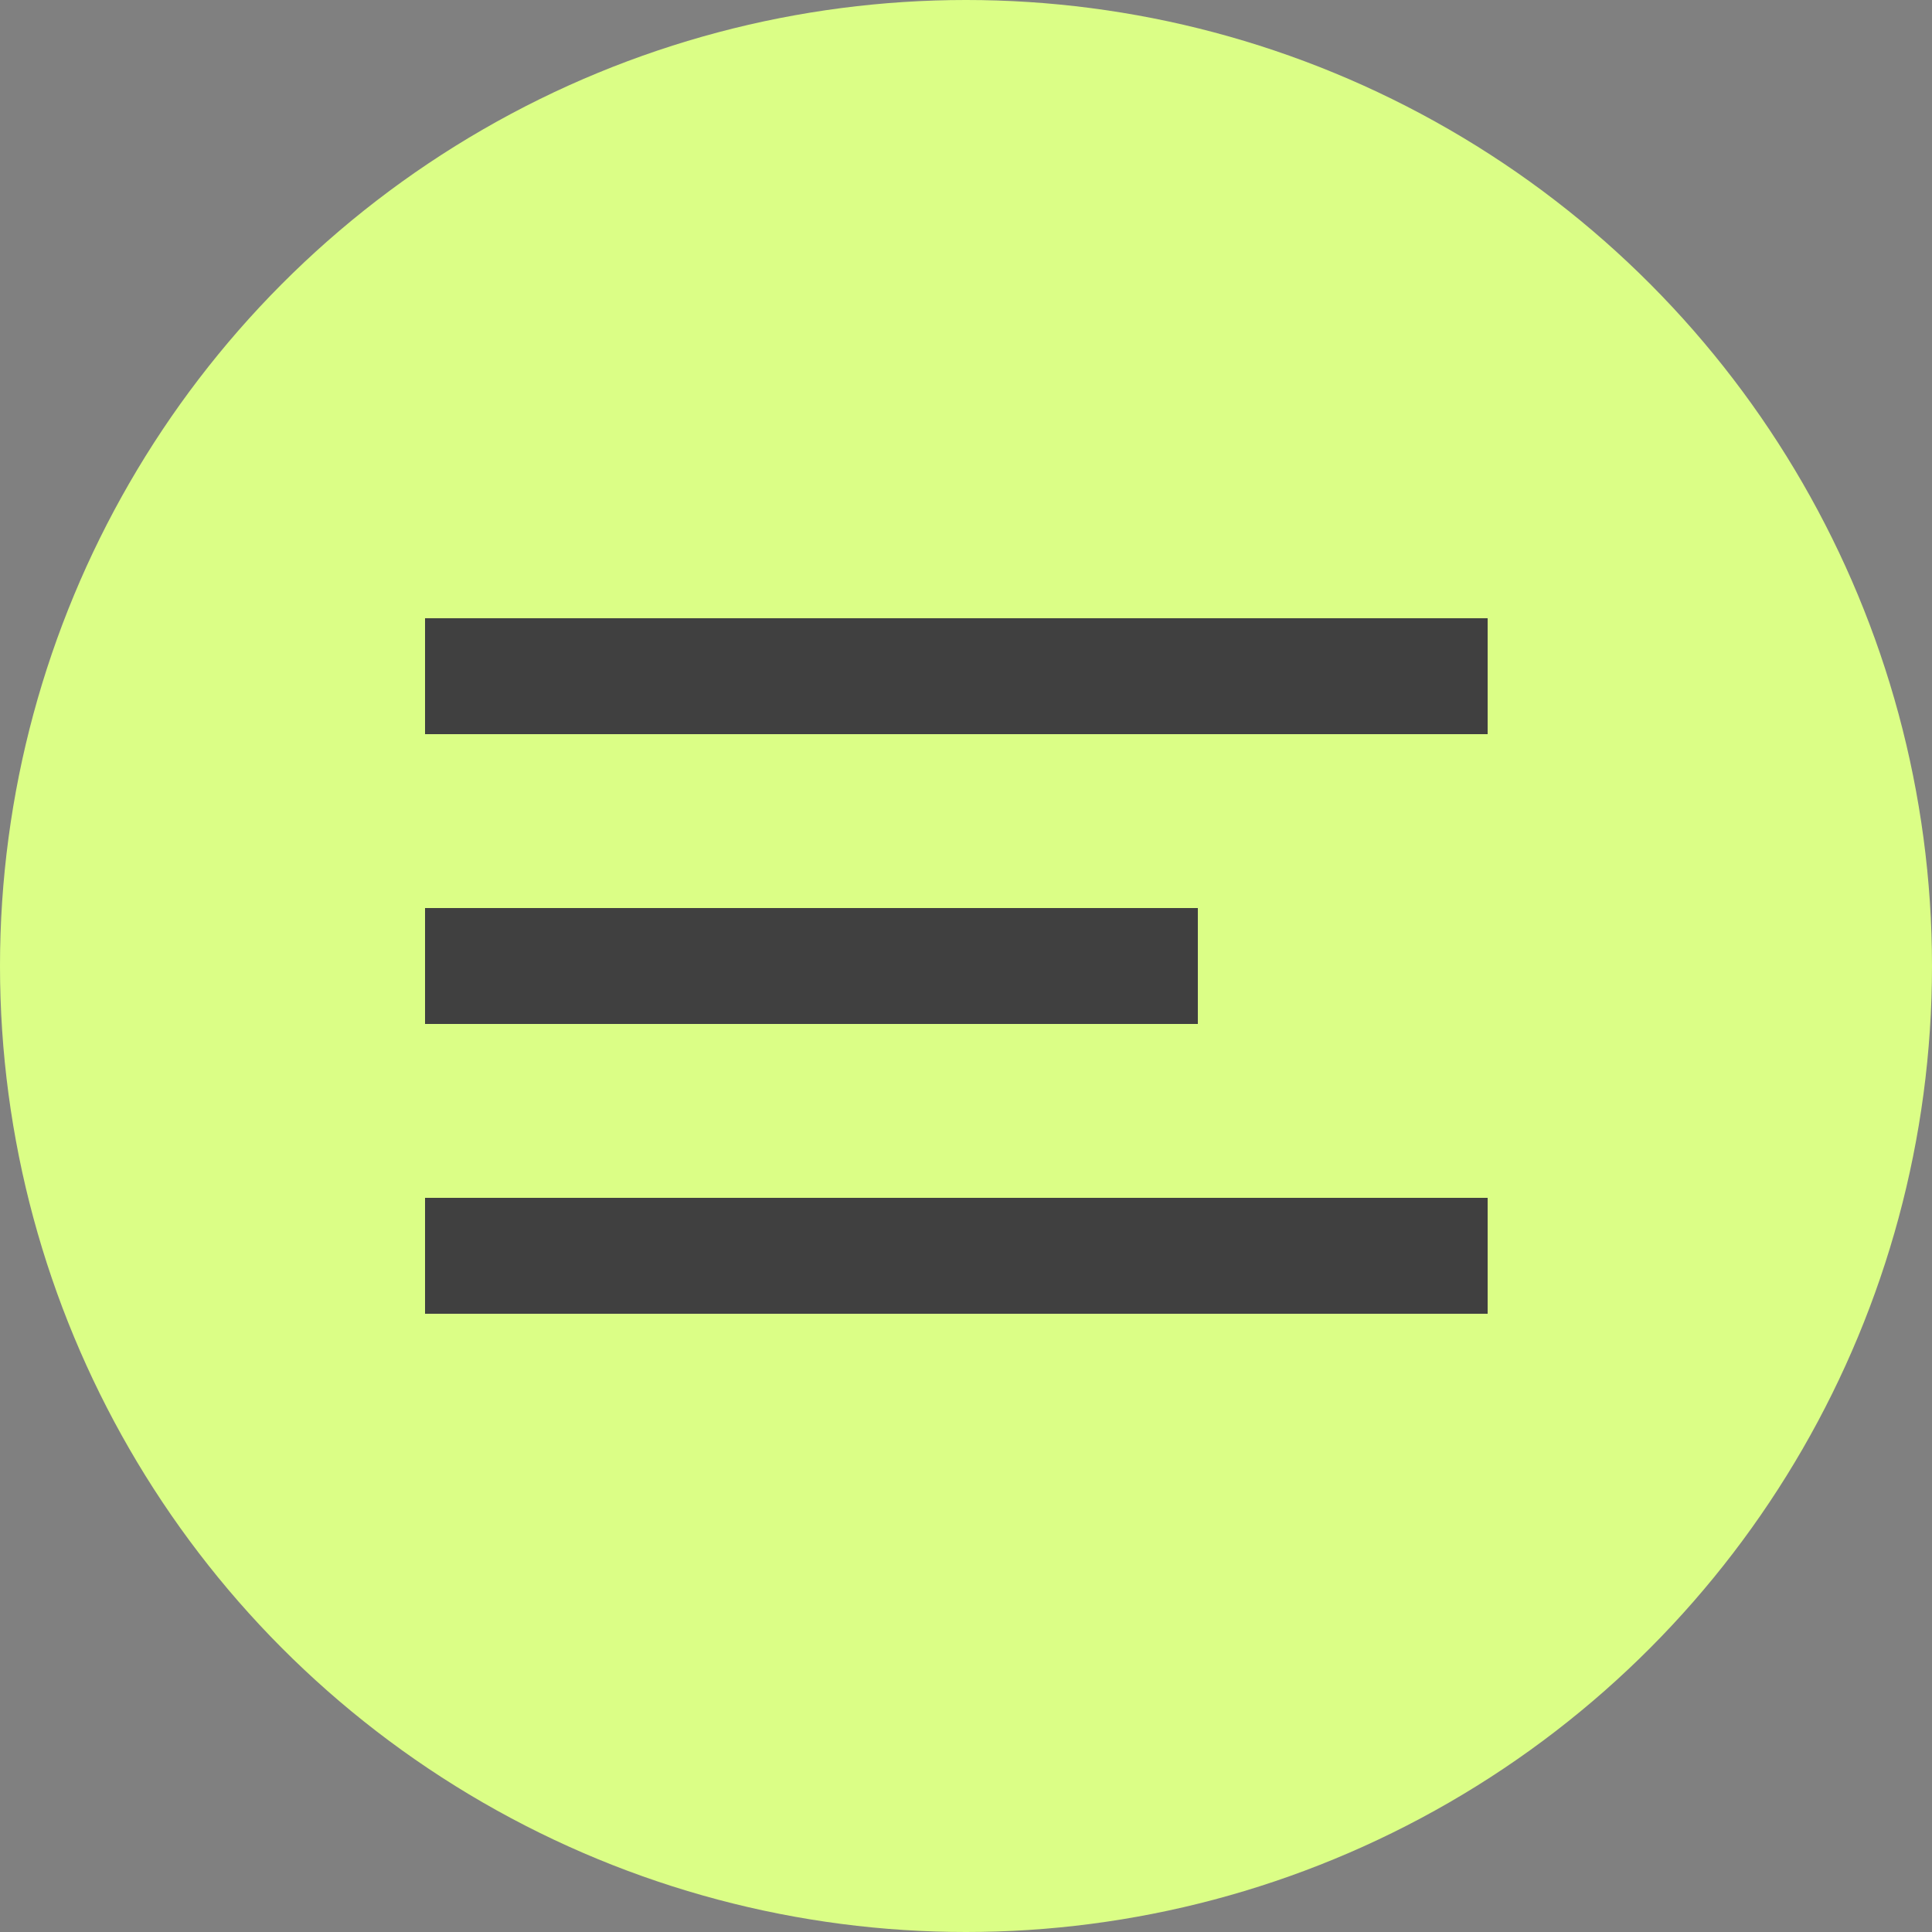
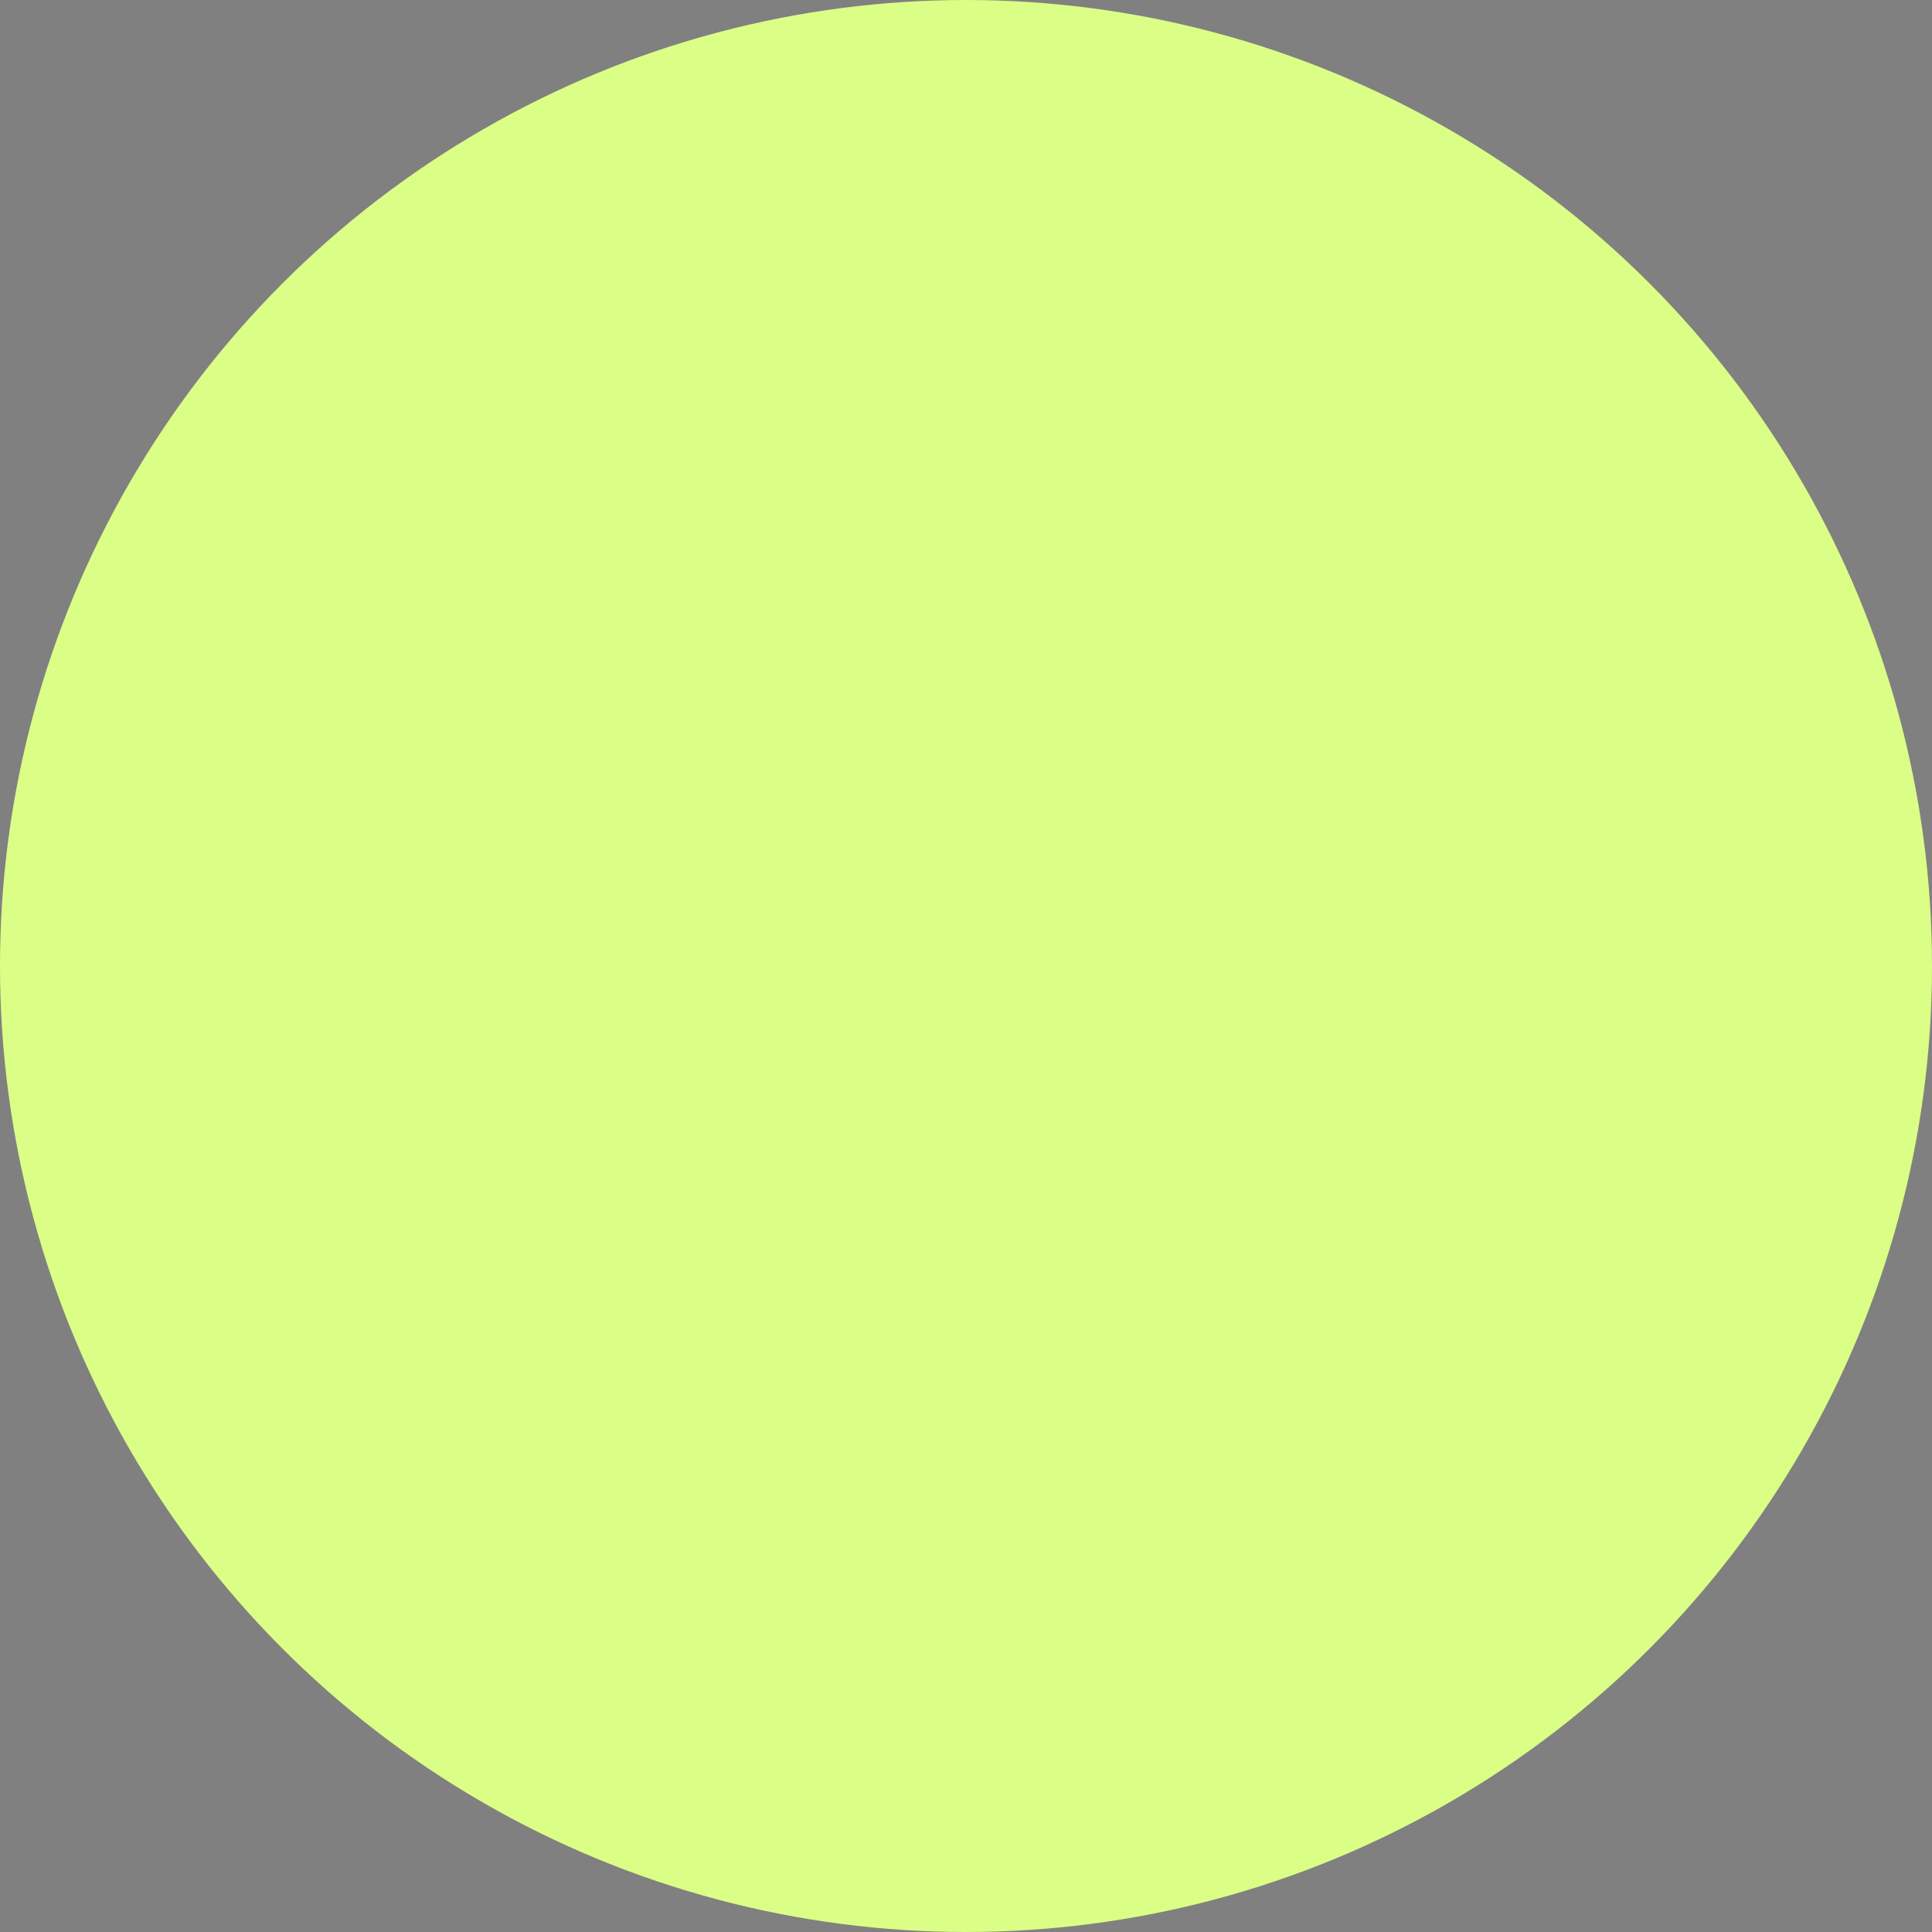
<svg xmlns="http://www.w3.org/2000/svg" width="100" height="100" viewBox="0 0 100 100" fill="none">
  <rect x="0" y="0" width="100" height="100" fill="#808080" stroke="none" />
  <circle cx="50" cy="50" r="50" fill="#DBFE86" />
-   <rect x="22" y="32" width="55" height="6" fill="#404040" />
-   <rect x="22" y="47" width="40" height="6" fill="#404040" />
-   <rect x="22" y="62" width="55" height="6" fill="#404040" />
</svg>